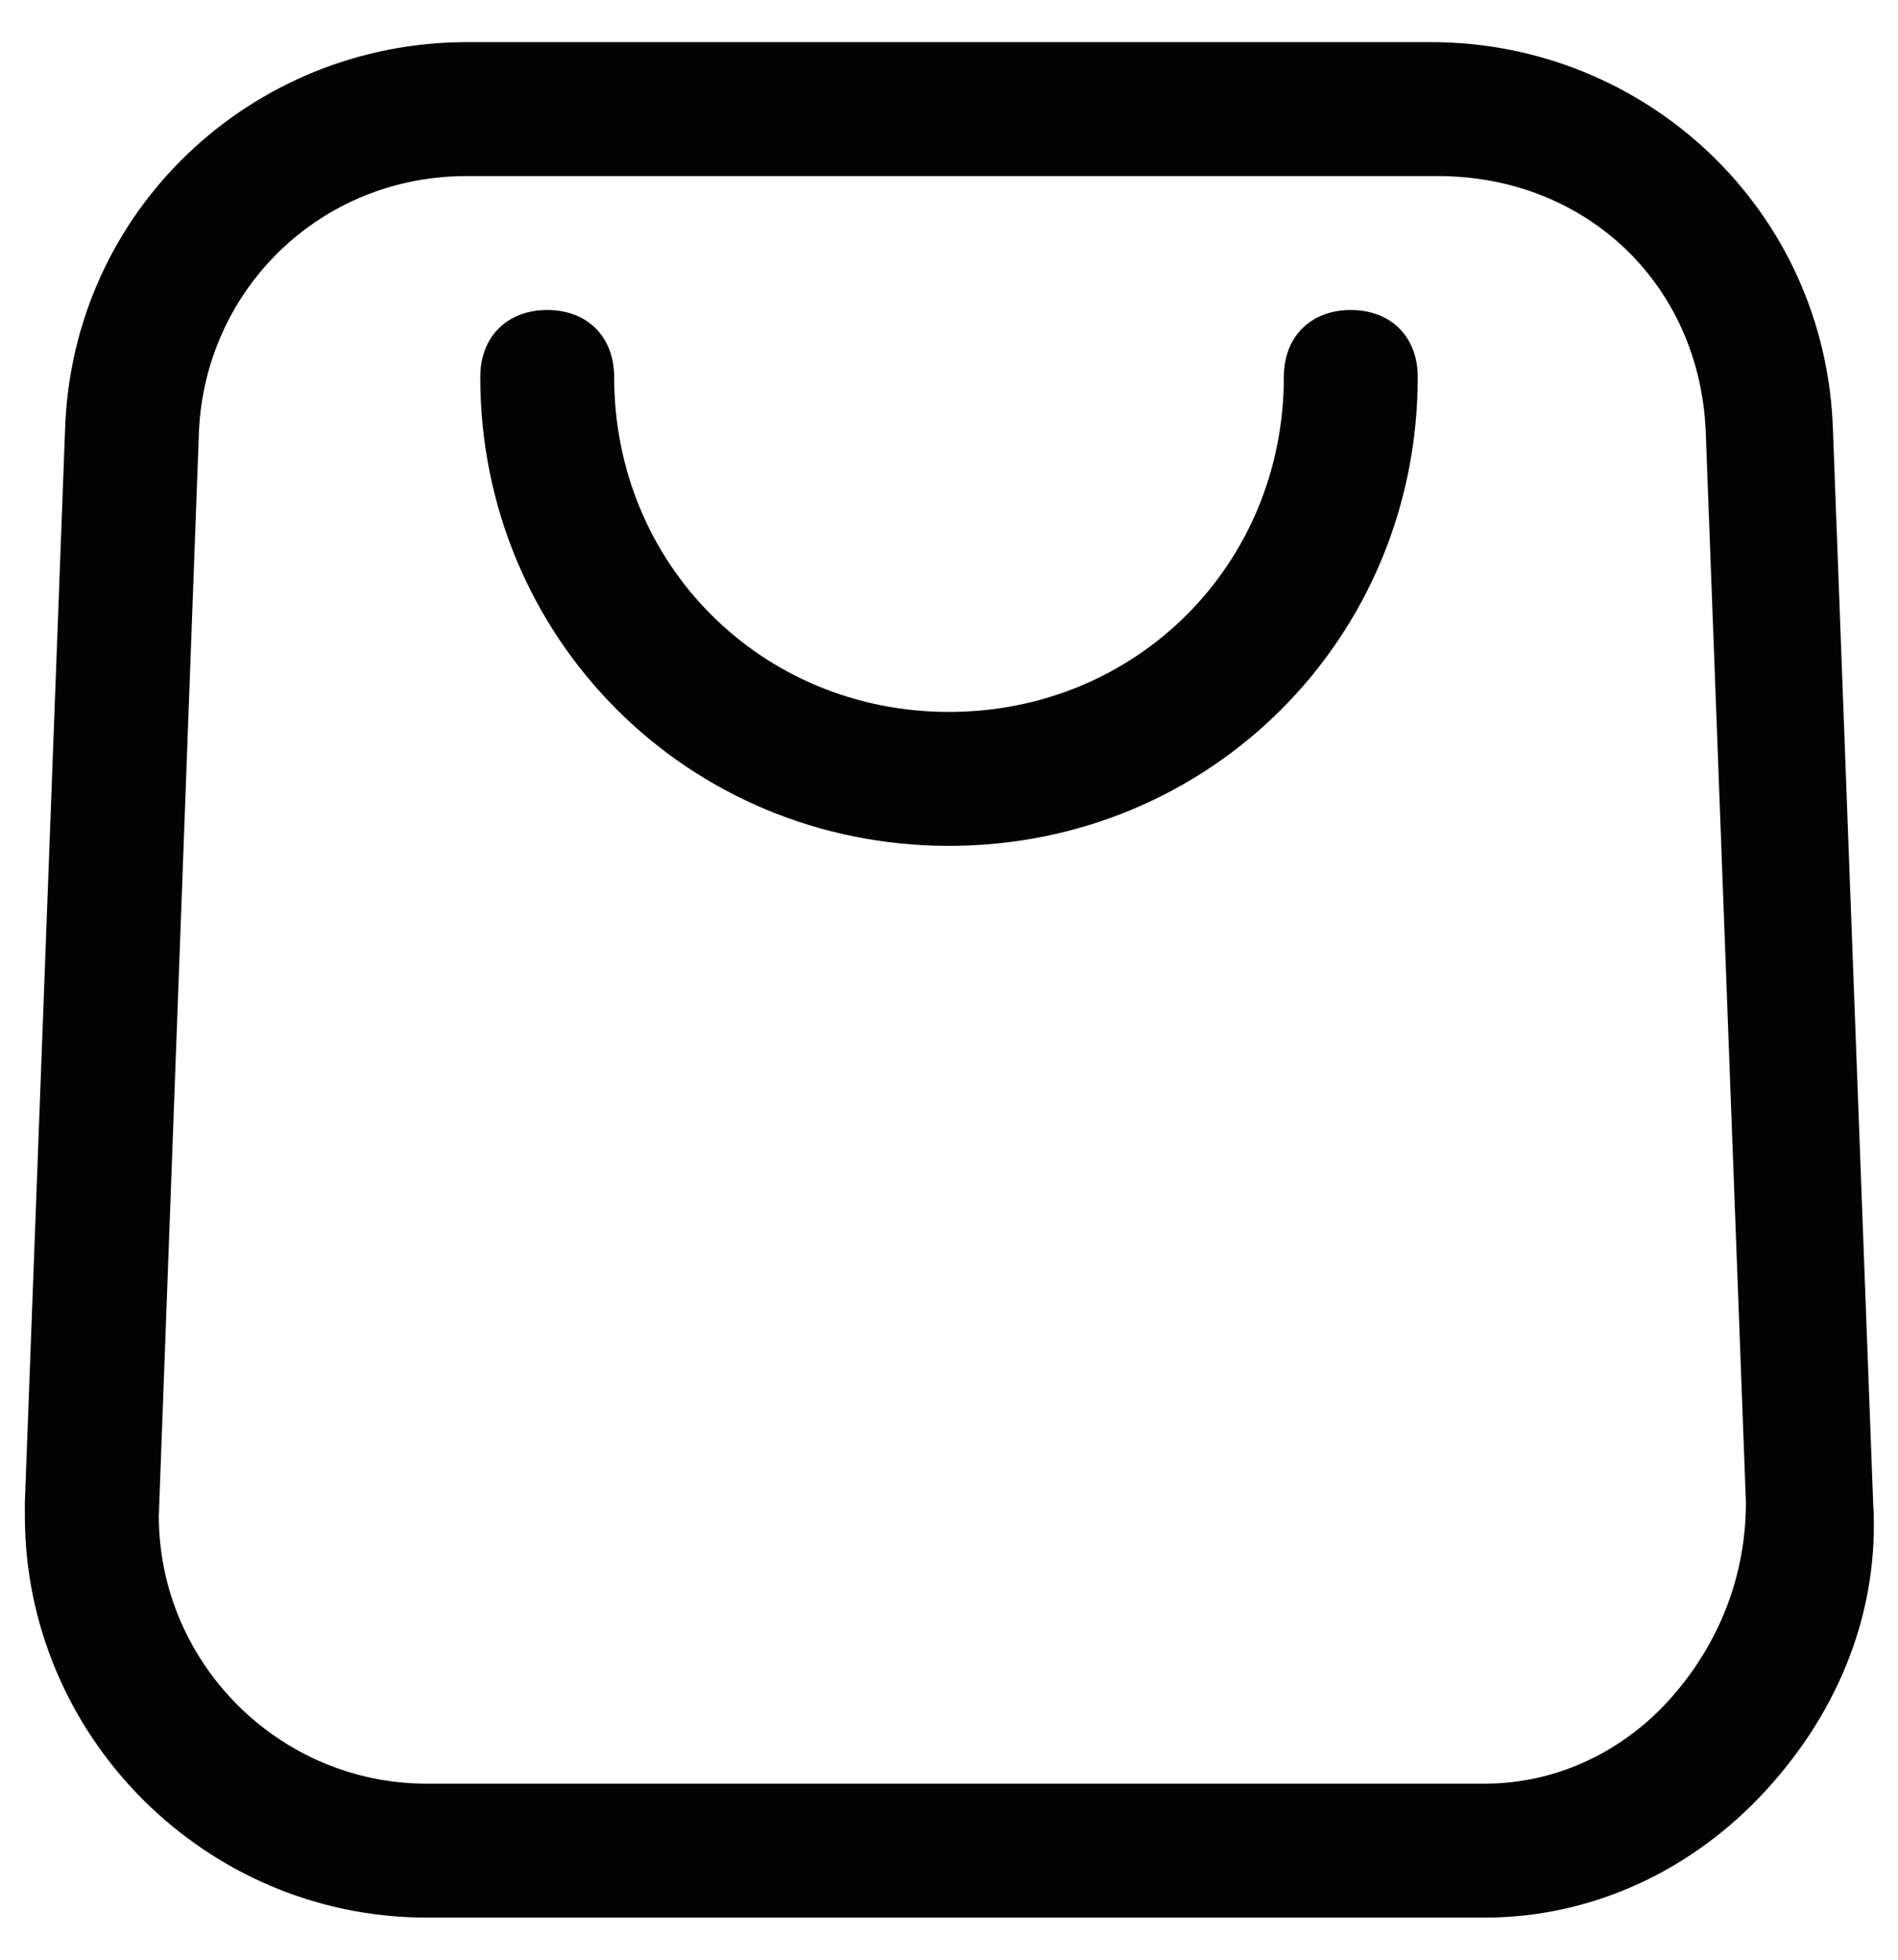
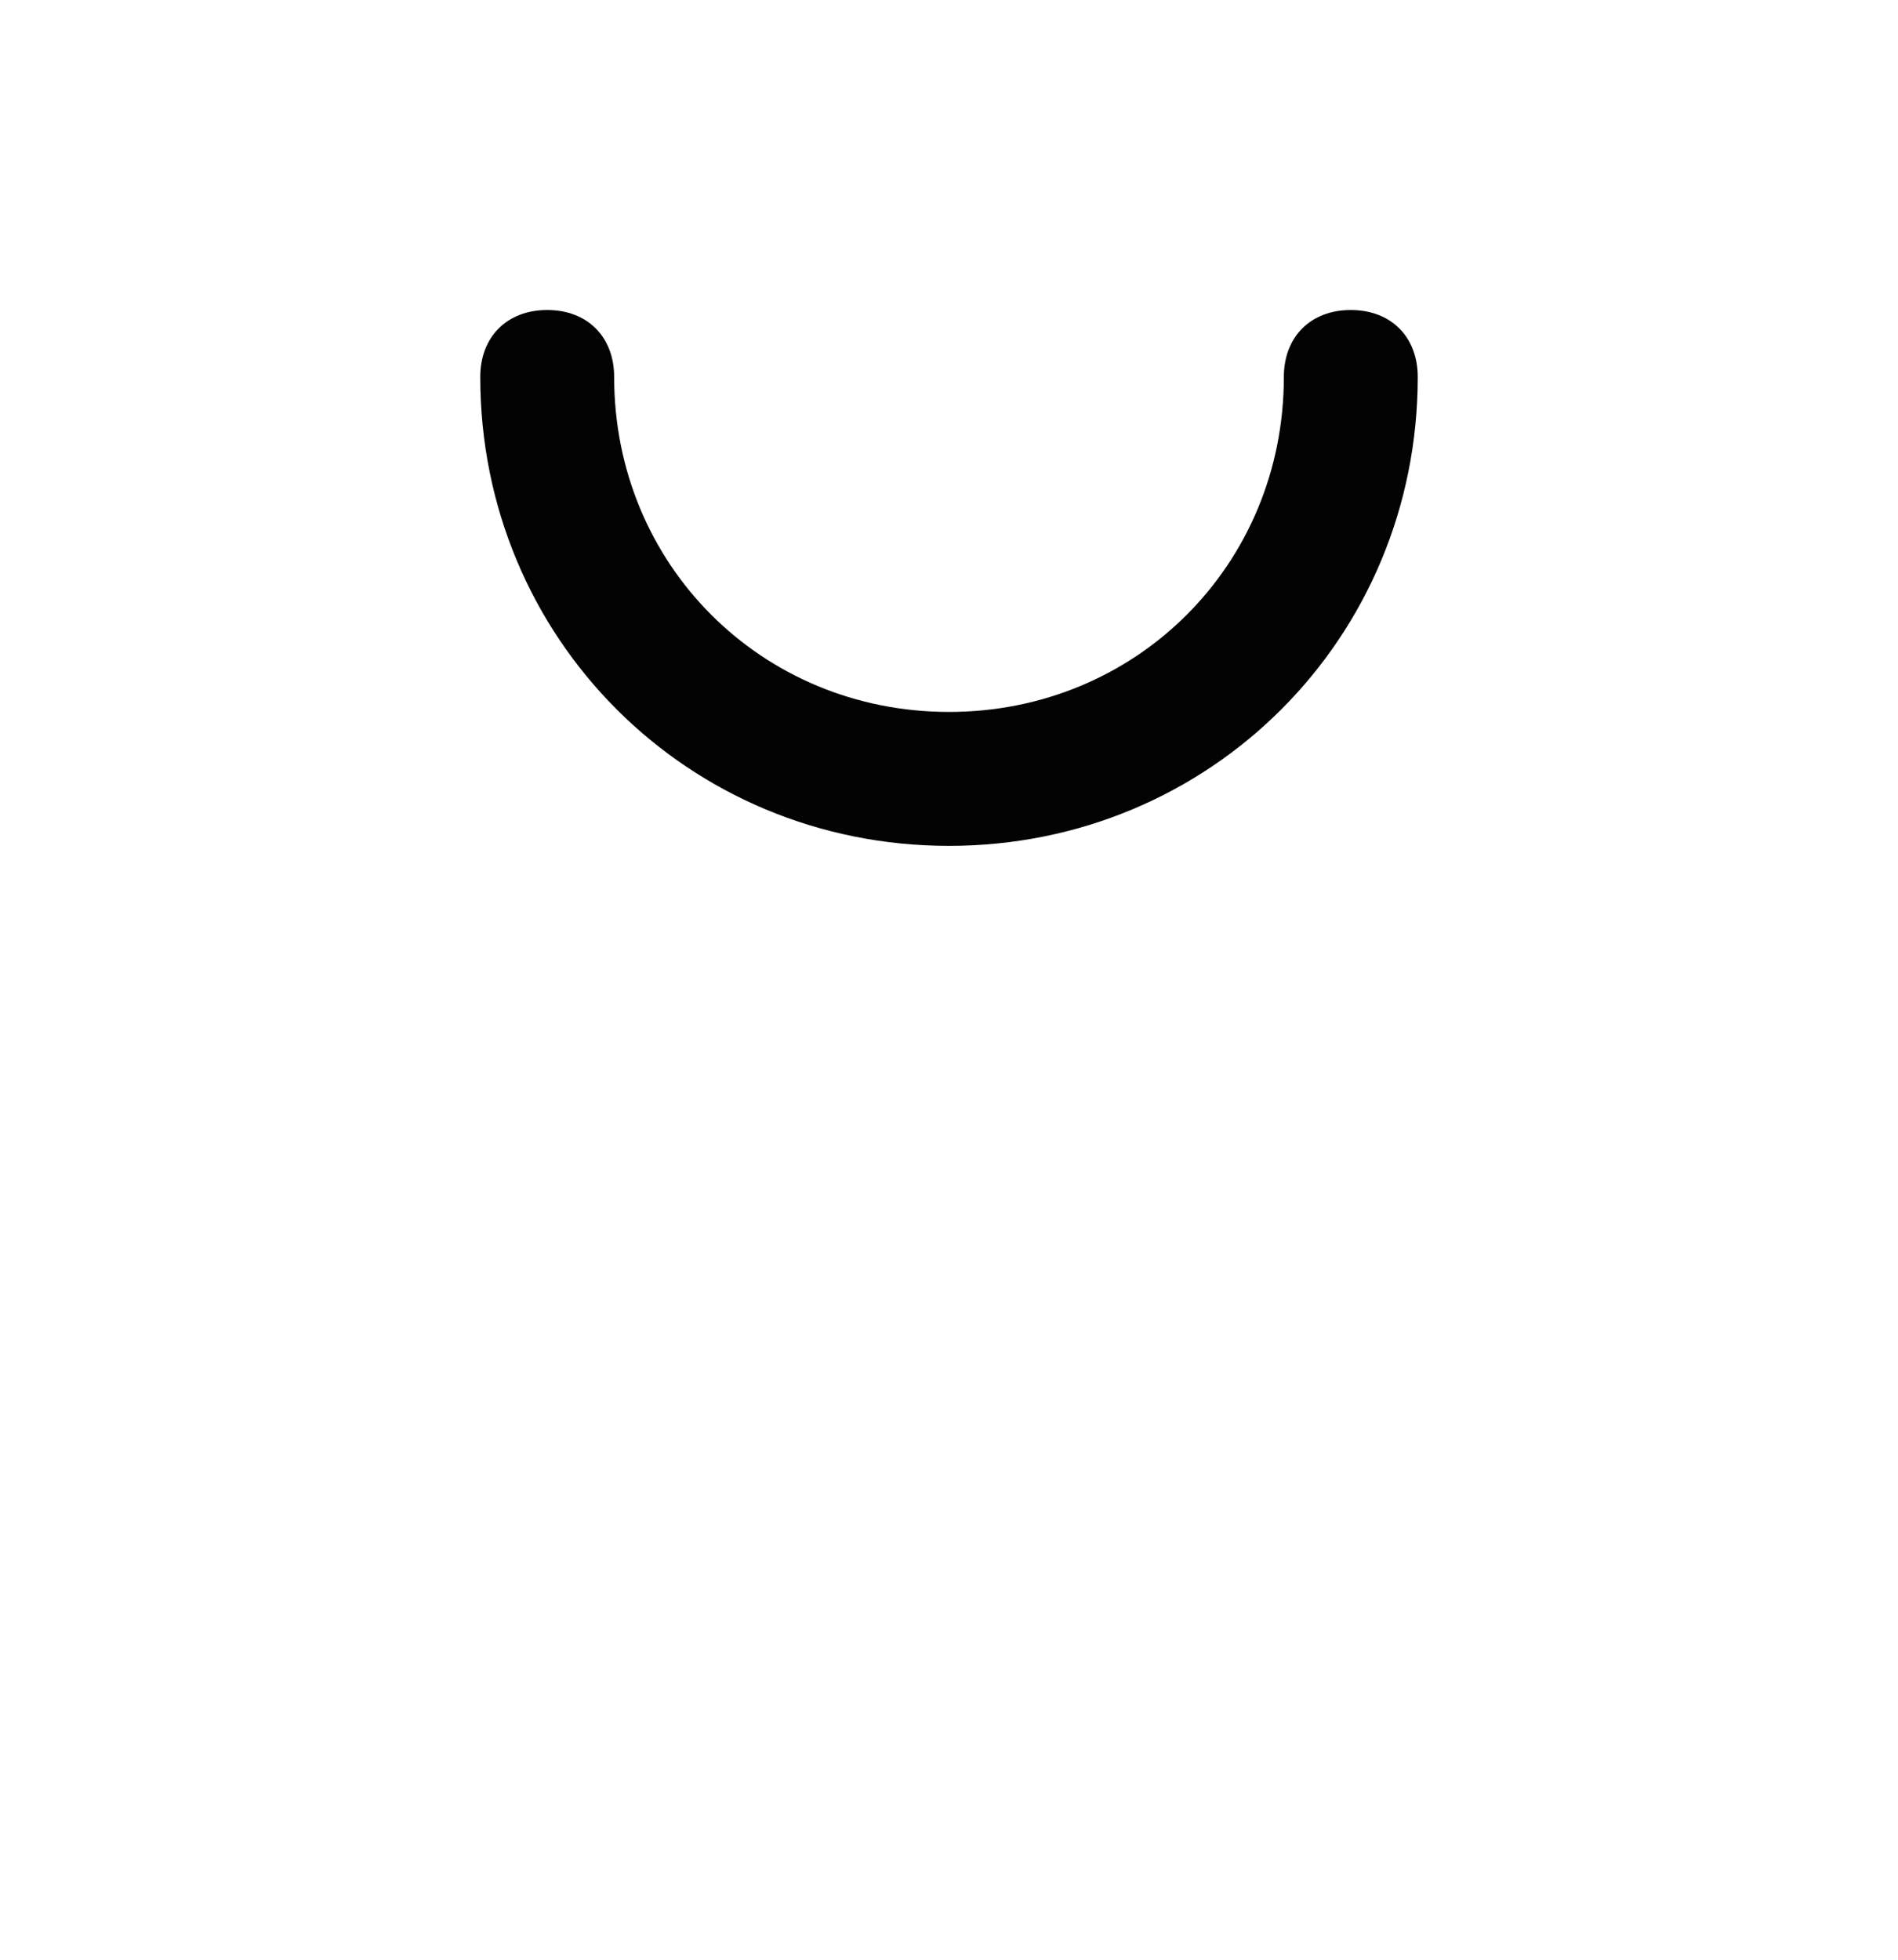
<svg xmlns="http://www.w3.org/2000/svg" width="31" height="32" viewBox="0 0 31 32" fill="none">
-   <path d="M24.031 31.312H6.969C3.359 31.312 0.406 28.359 0.406 24.75V24.531L1.062 7.031C1.172 3.422 4.125 0.688 7.625 0.688H23.375C26.875 0.688 29.828 3.422 29.938 7.031L30.594 24.531C30.703 26.281 30.047 27.922 28.844 29.234C27.641 30.547 26 31.312 24.25 31.312H24.031ZM7.625 2.875C5.219 2.875 3.359 4.734 3.25 7.031L2.594 24.75C2.594 27.156 4.562 29.125 6.969 29.125H24.25C25.453 29.125 26.547 28.578 27.312 27.703C28.078 26.828 28.516 25.734 28.516 24.531L27.859 7.031C27.75 4.625 25.891 2.875 23.484 2.875H7.625Z" fill="#030303" />
  <path d="M15.5 13.812C11.234 13.812 7.844 10.422 7.844 6.156C7.844 5.5 8.281 5.062 8.938 5.062C9.594 5.062 10.031 5.5 10.031 6.156C10.031 9.219 12.438 11.625 15.5 11.625C18.562 11.625 20.969 9.219 20.969 6.156C20.969 5.5 21.406 5.062 22.062 5.062C22.719 5.062 23.156 5.5 23.156 6.156C23.156 10.422 19.766 13.812 15.5 13.812Z" fill="#030303" />
</svg>